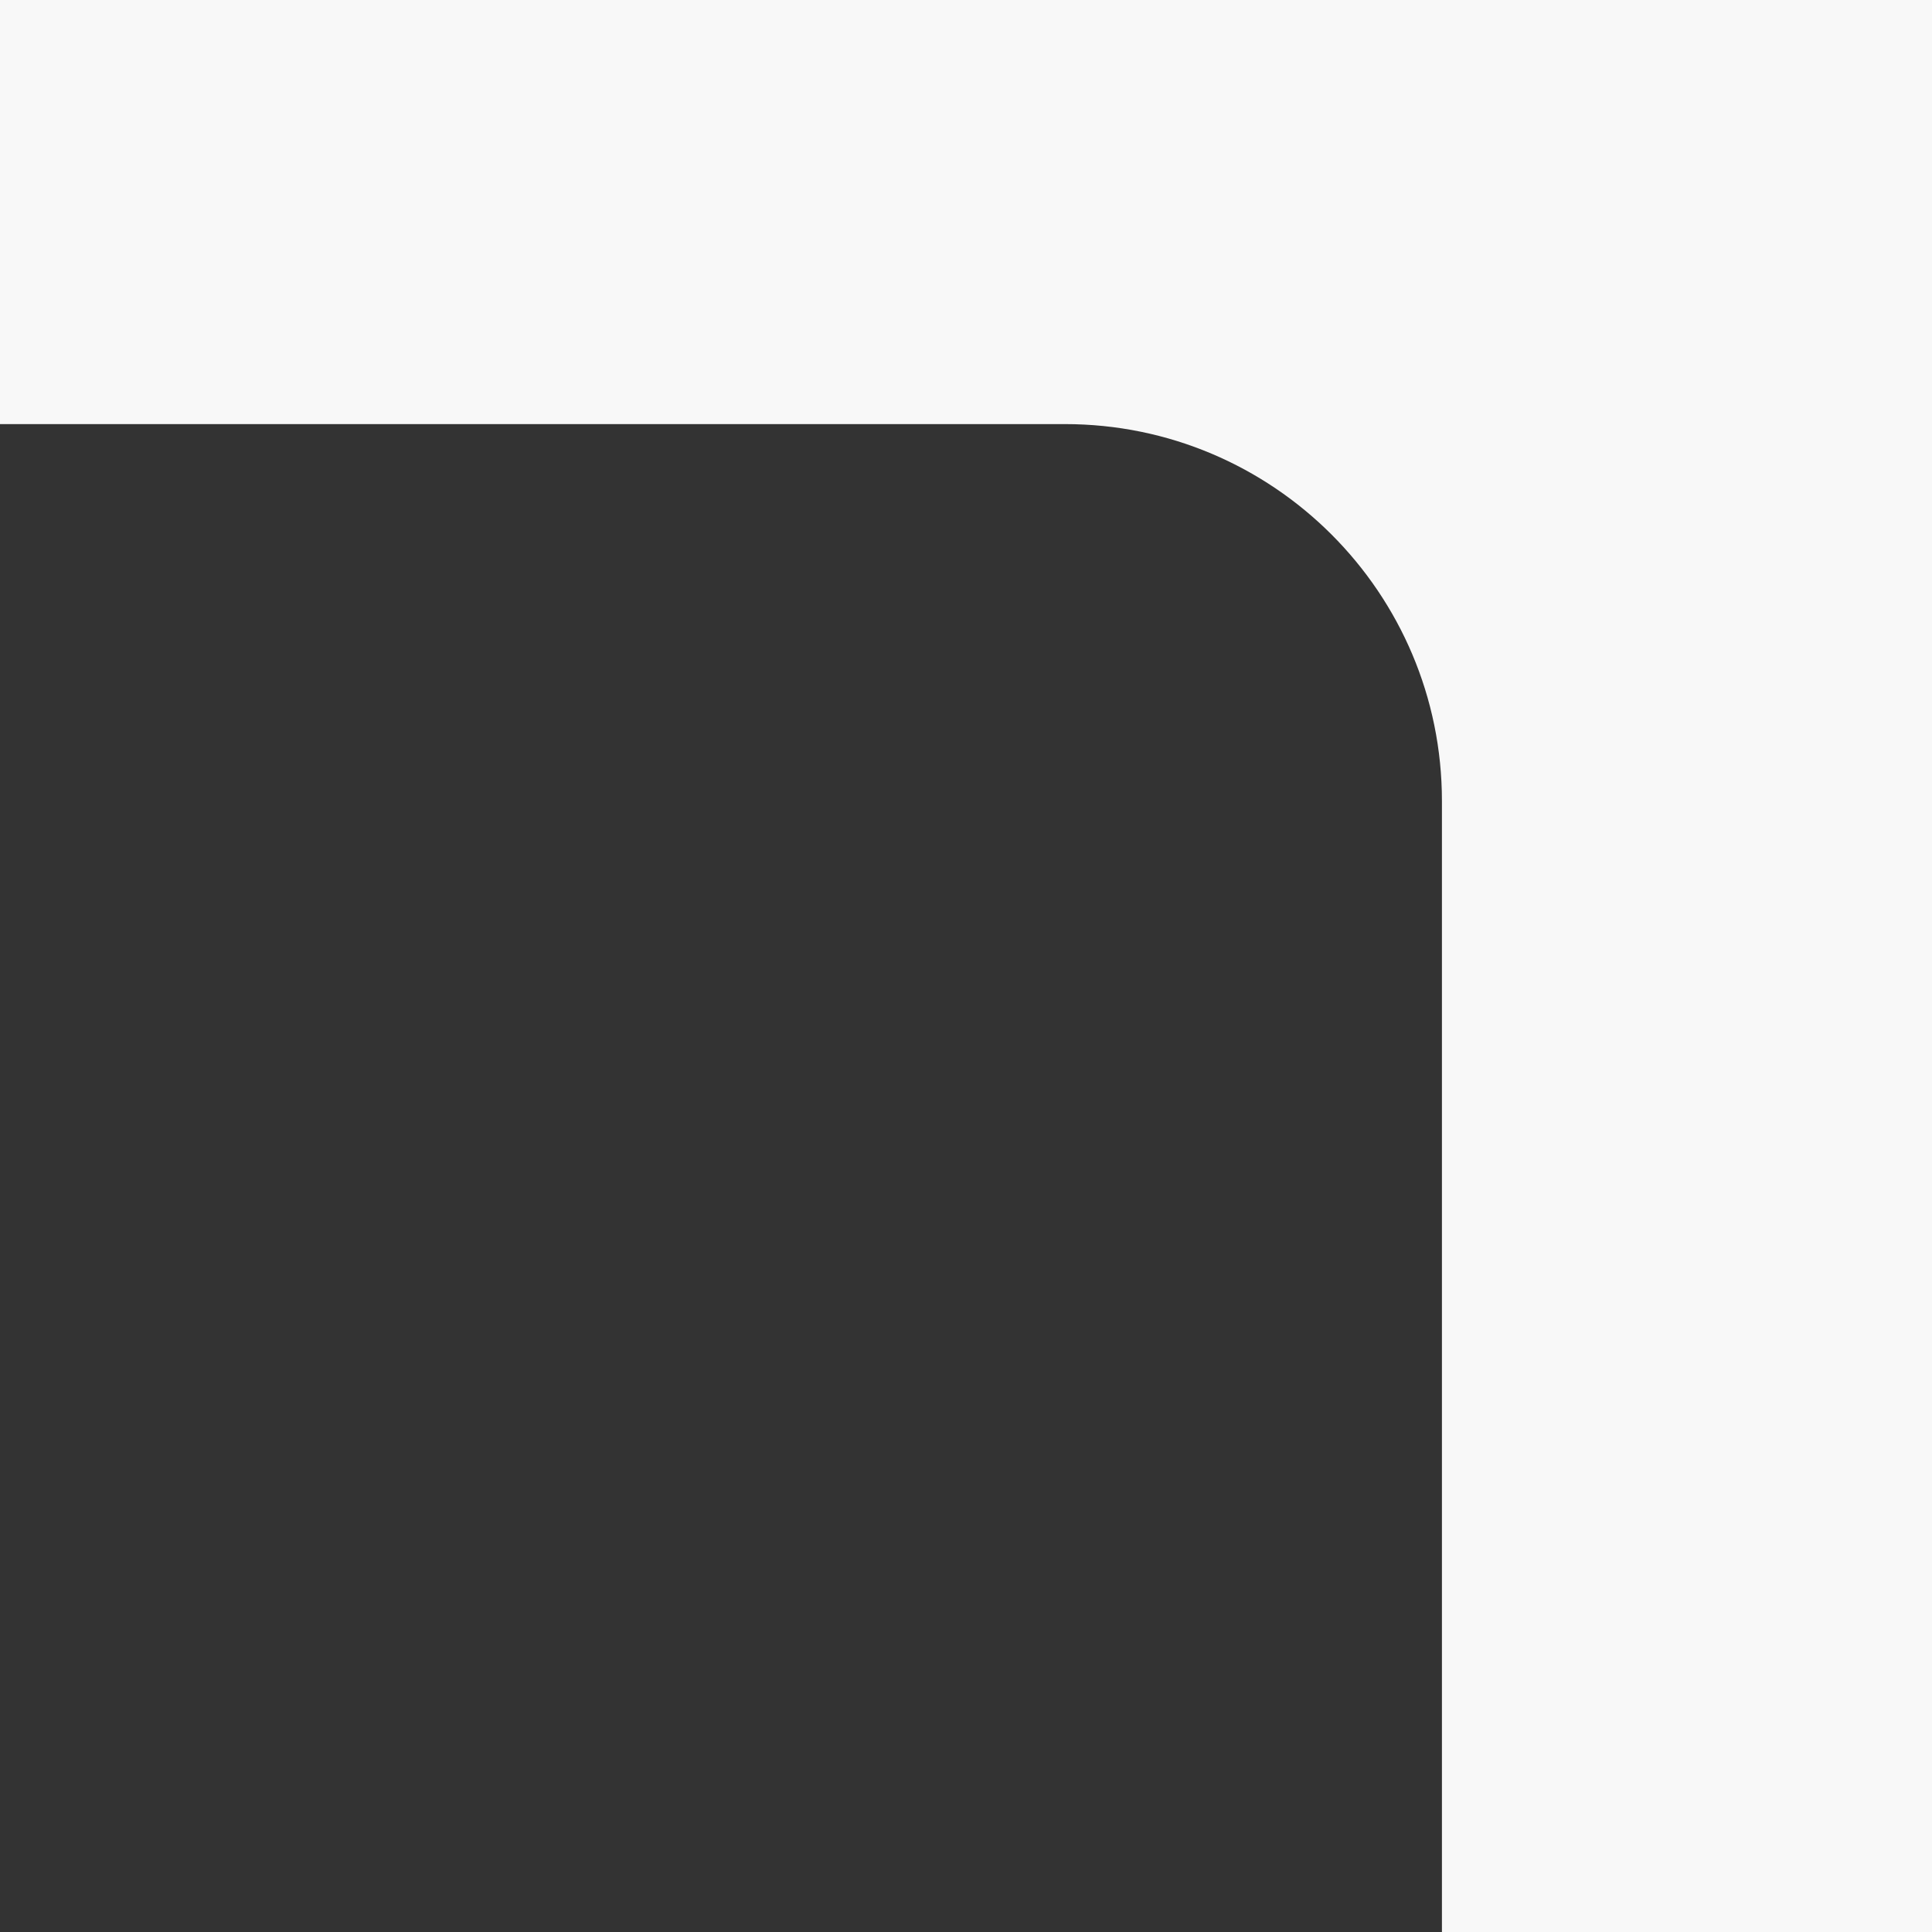
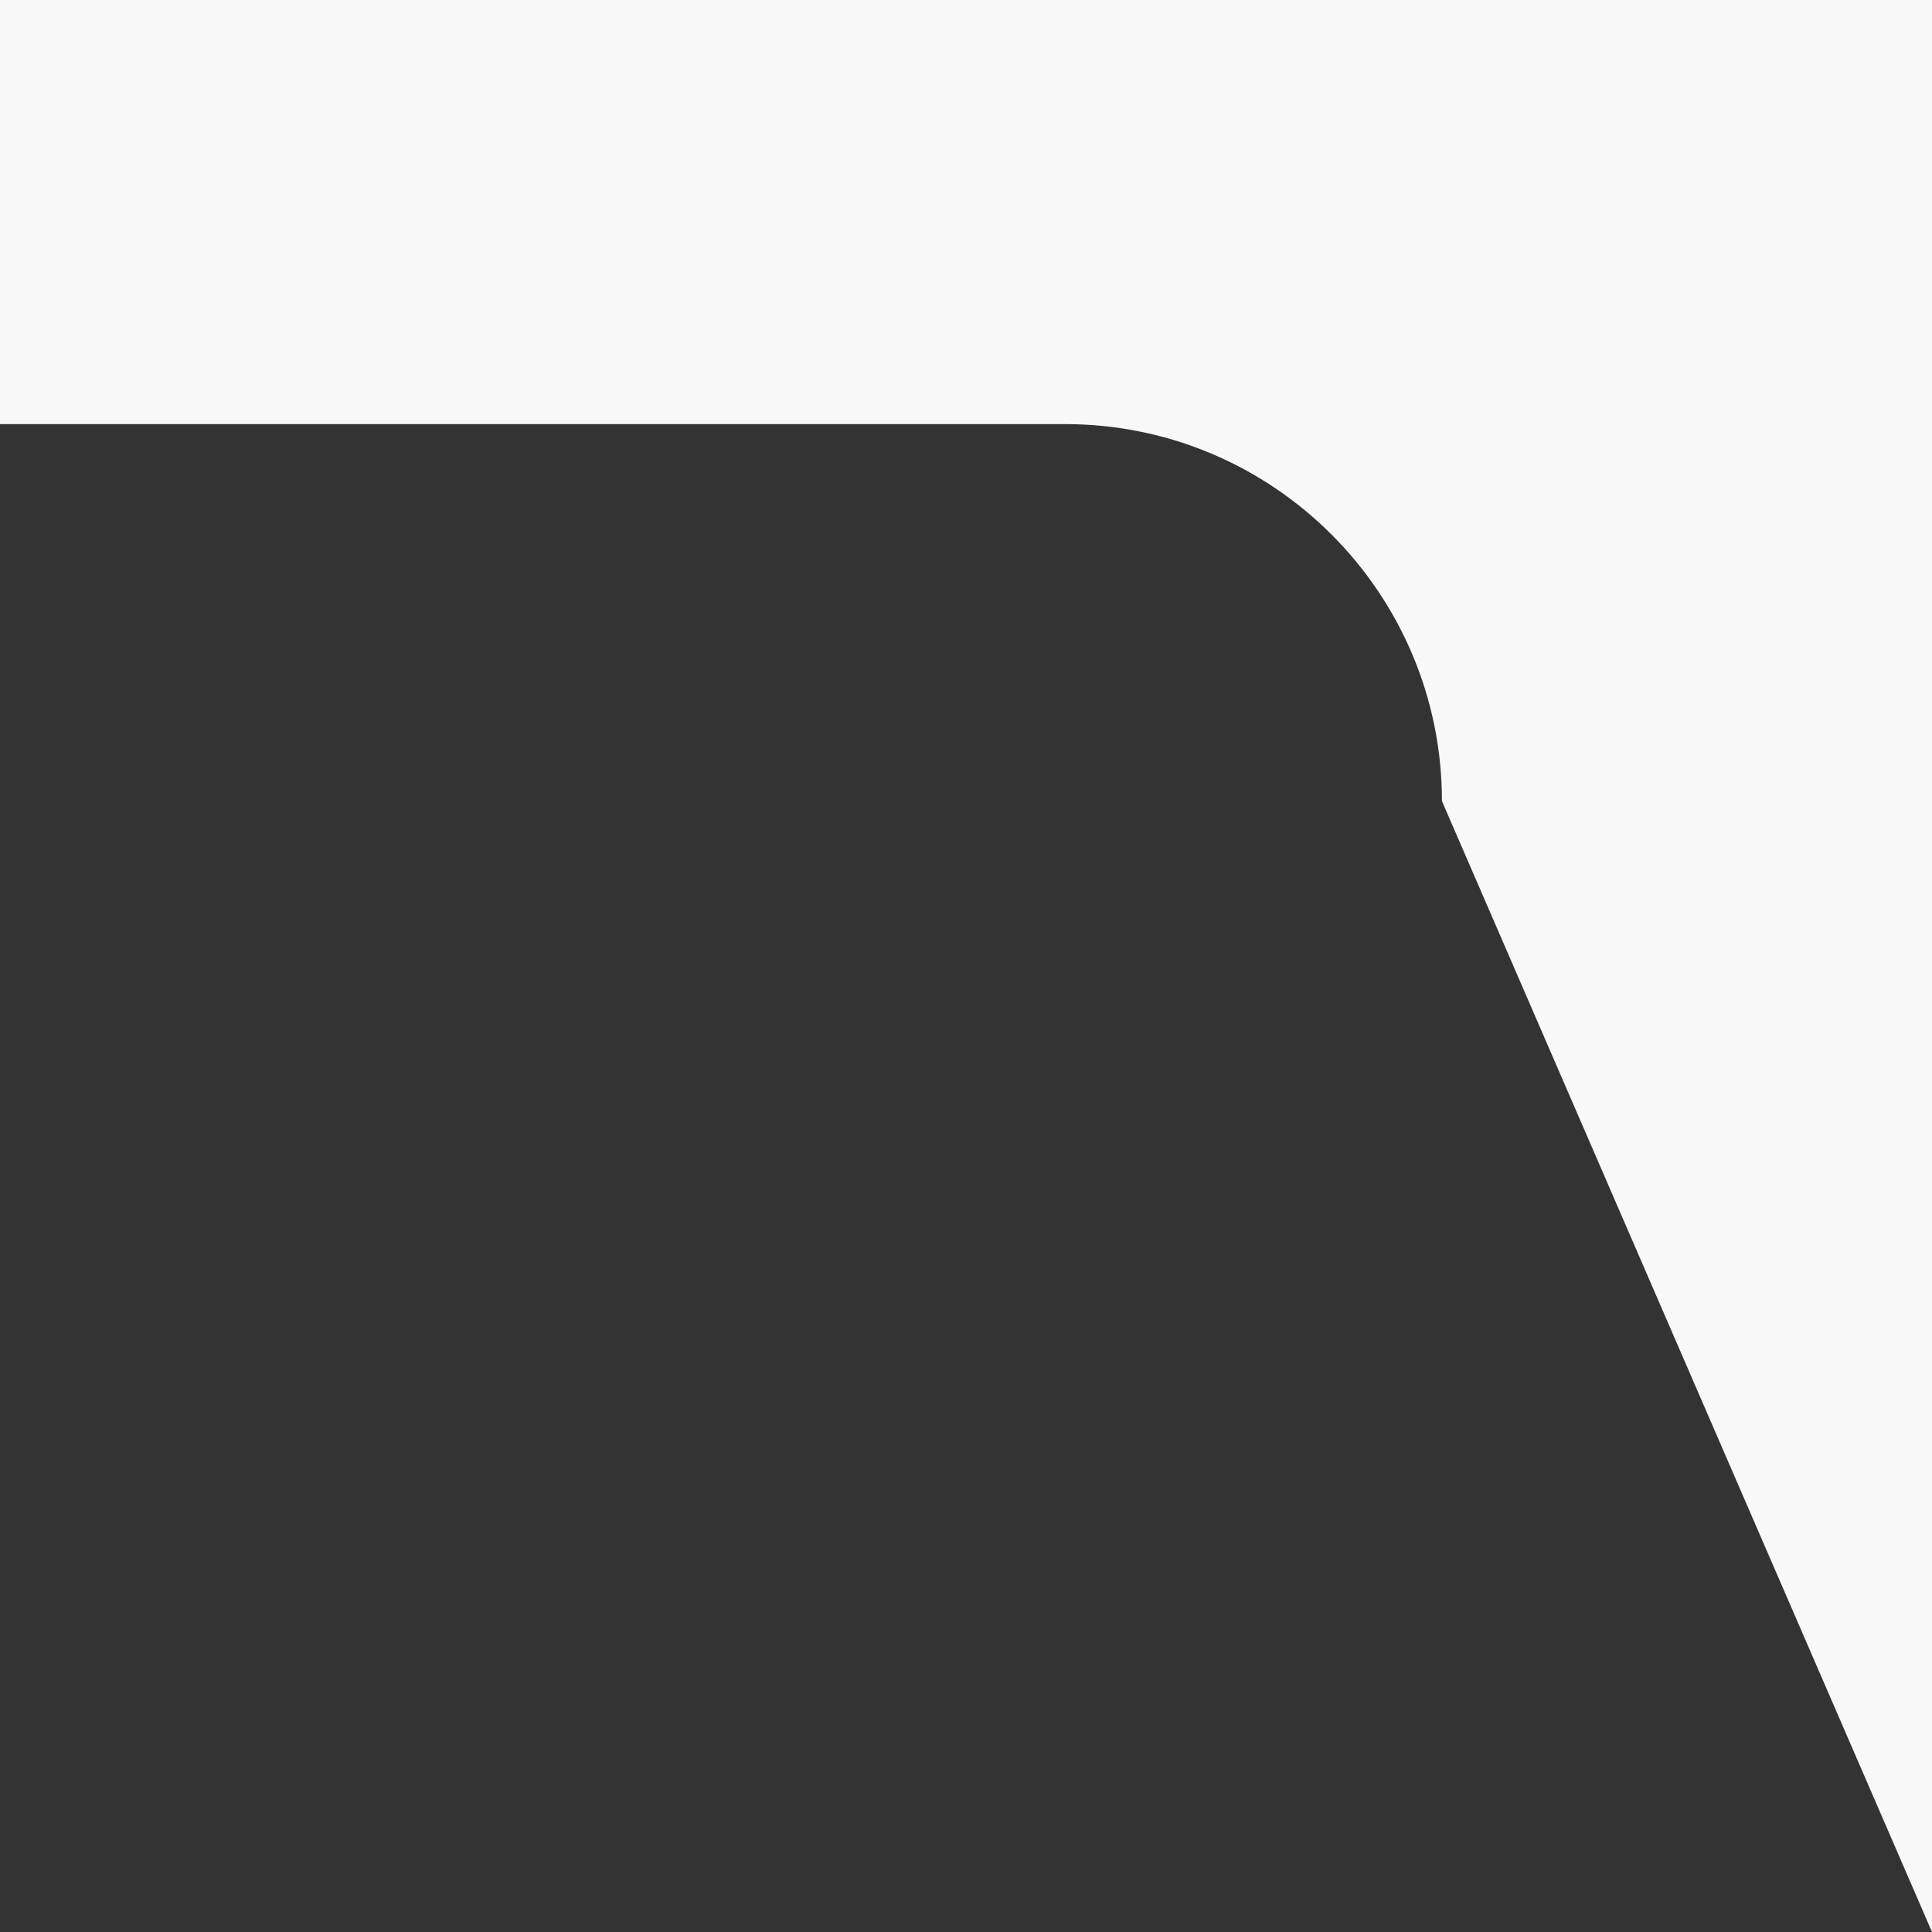
<svg xmlns="http://www.w3.org/2000/svg" width="205" height="205" viewBox="0 0 205 205" fill="none">
  <rect x="0" y="0" width="205" height="205" fill="#333333" stroke="none" />
-   <path fill-rule="evenodd" clip-rule="evenodd" d="M-1.39876e-05 45L-1.79217e-05 0L205 -1.79217e-05L205 205L153 205L153 85C153 62.909 135.091 45 113 45L-1.39876e-05 45Z" fill="#F8F8F8" />
+   <path fill-rule="evenodd" clip-rule="evenodd" d="M-1.39876e-05 45L-1.79217e-05 0L205 -1.79217e-05L205 205L153 85C153 62.909 135.091 45 113 45L-1.39876e-05 45Z" fill="#F8F8F8" />
</svg>